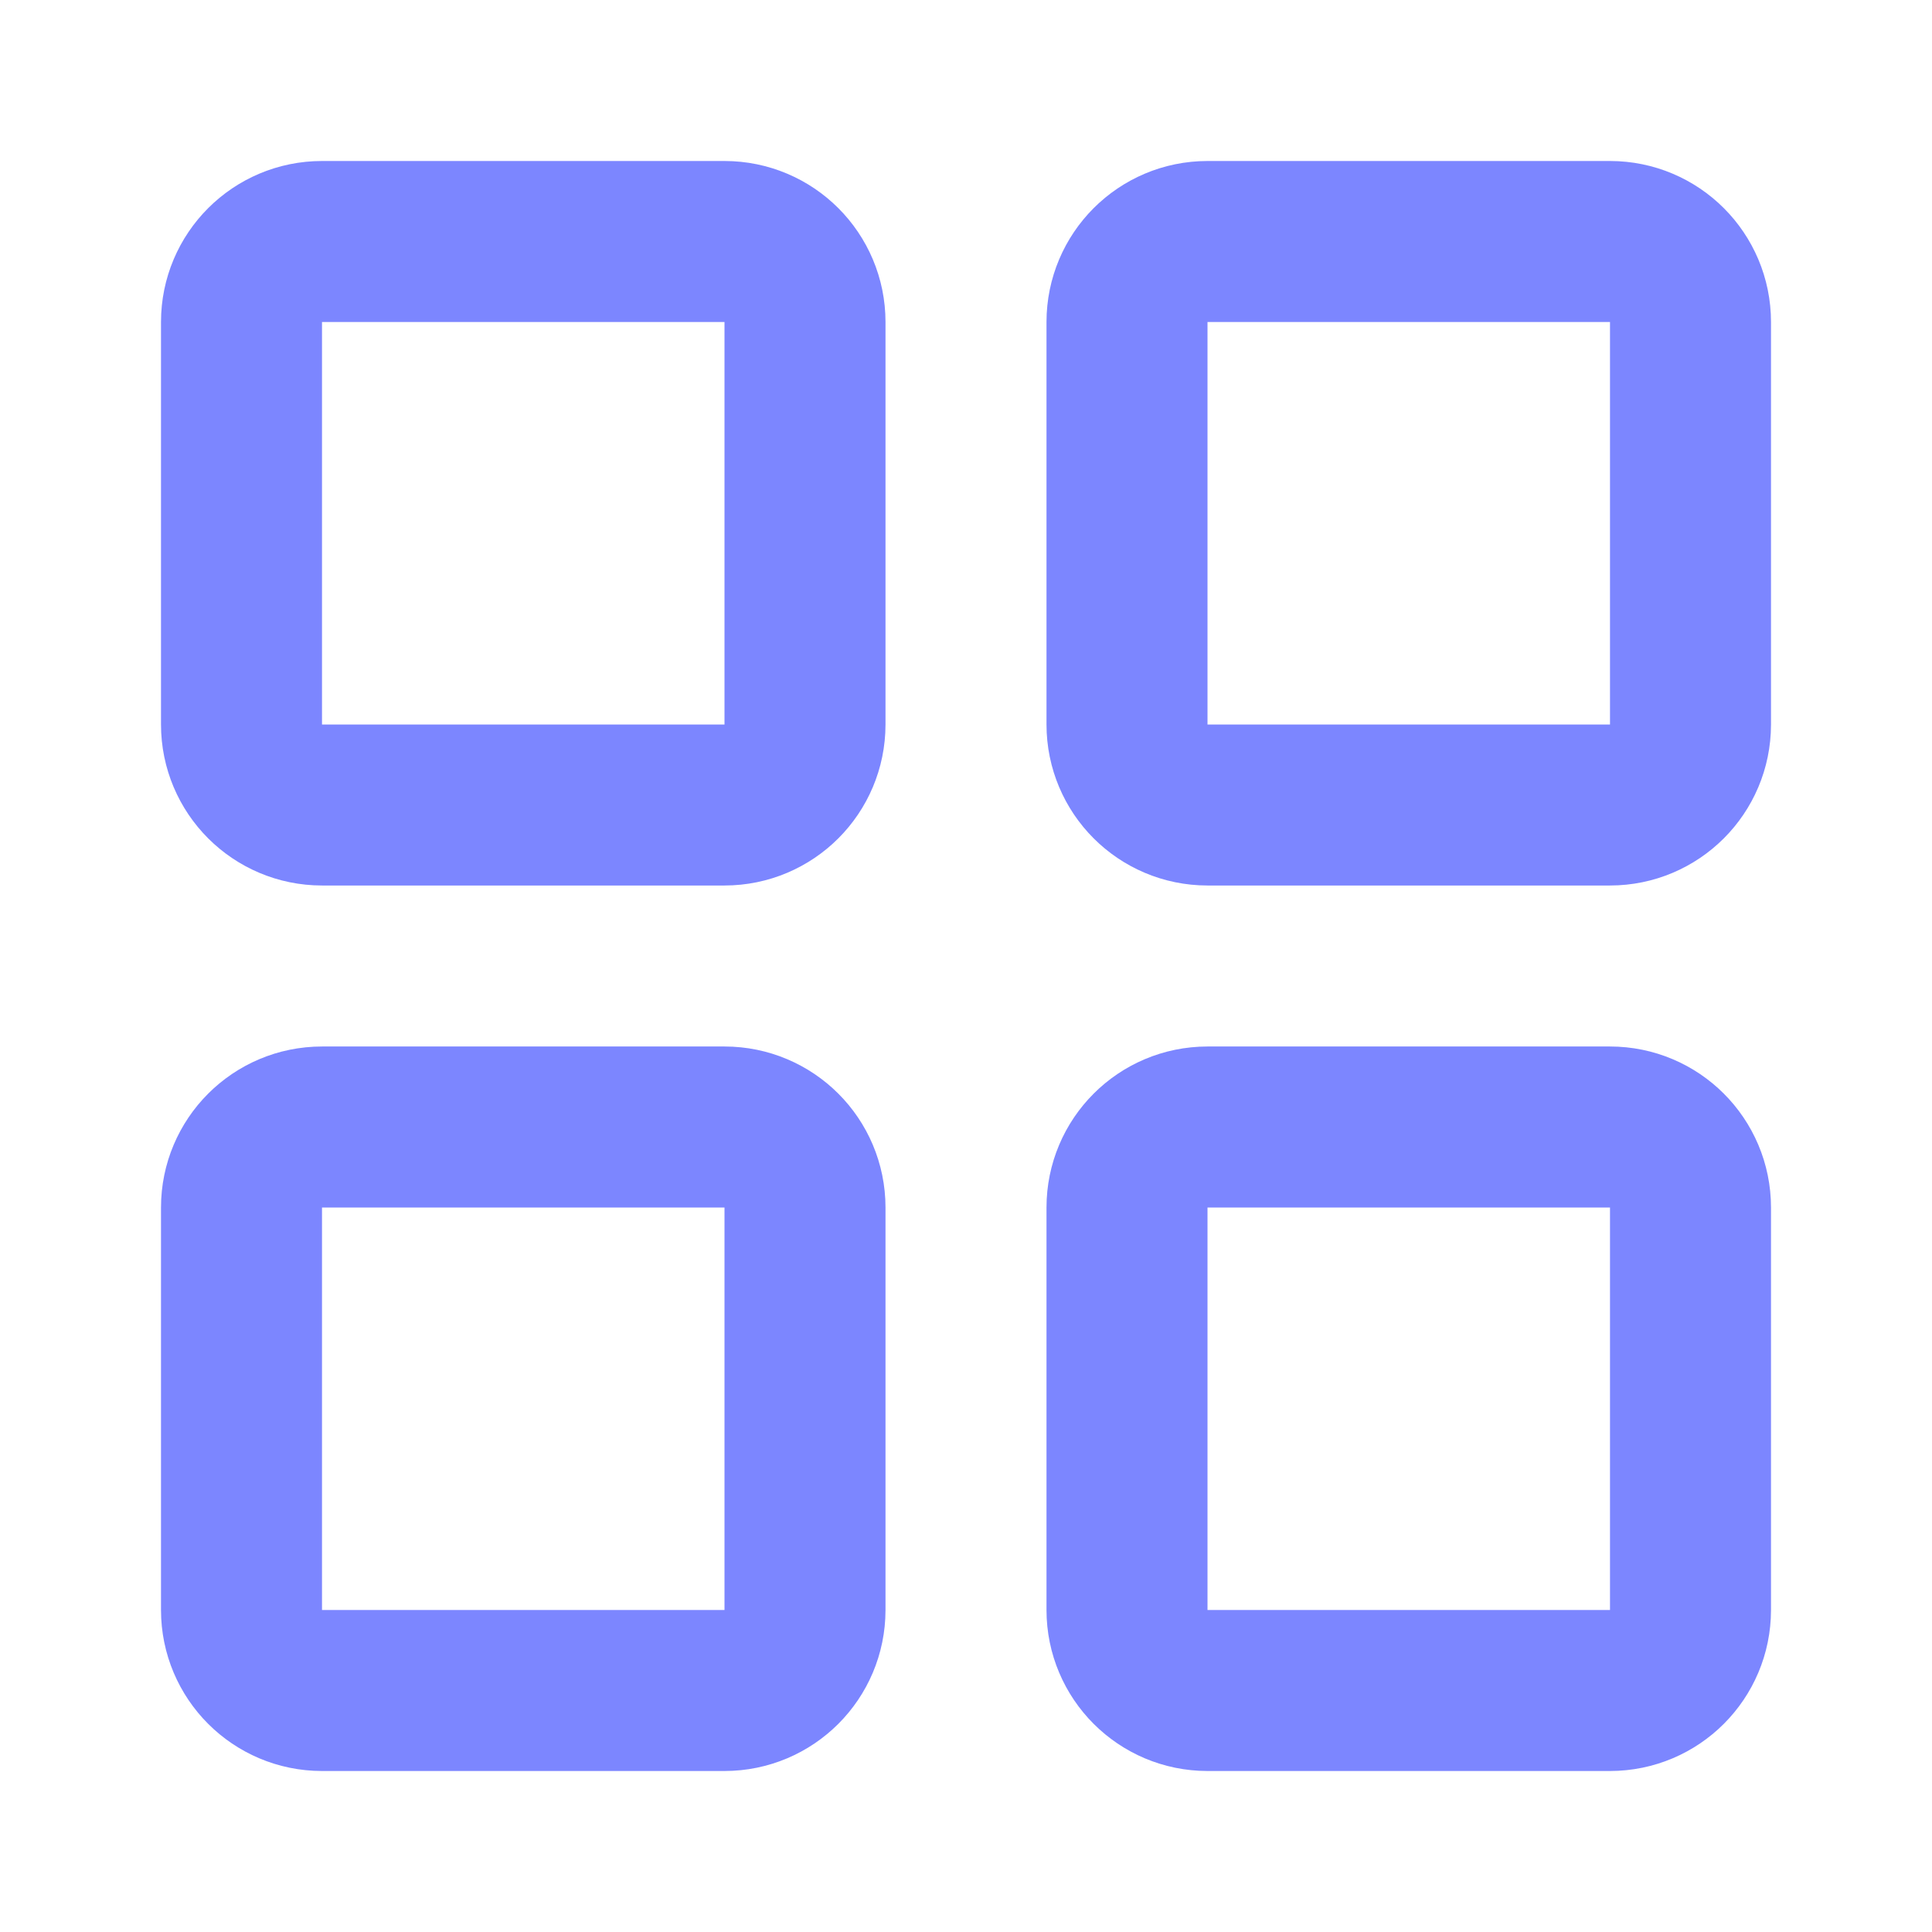
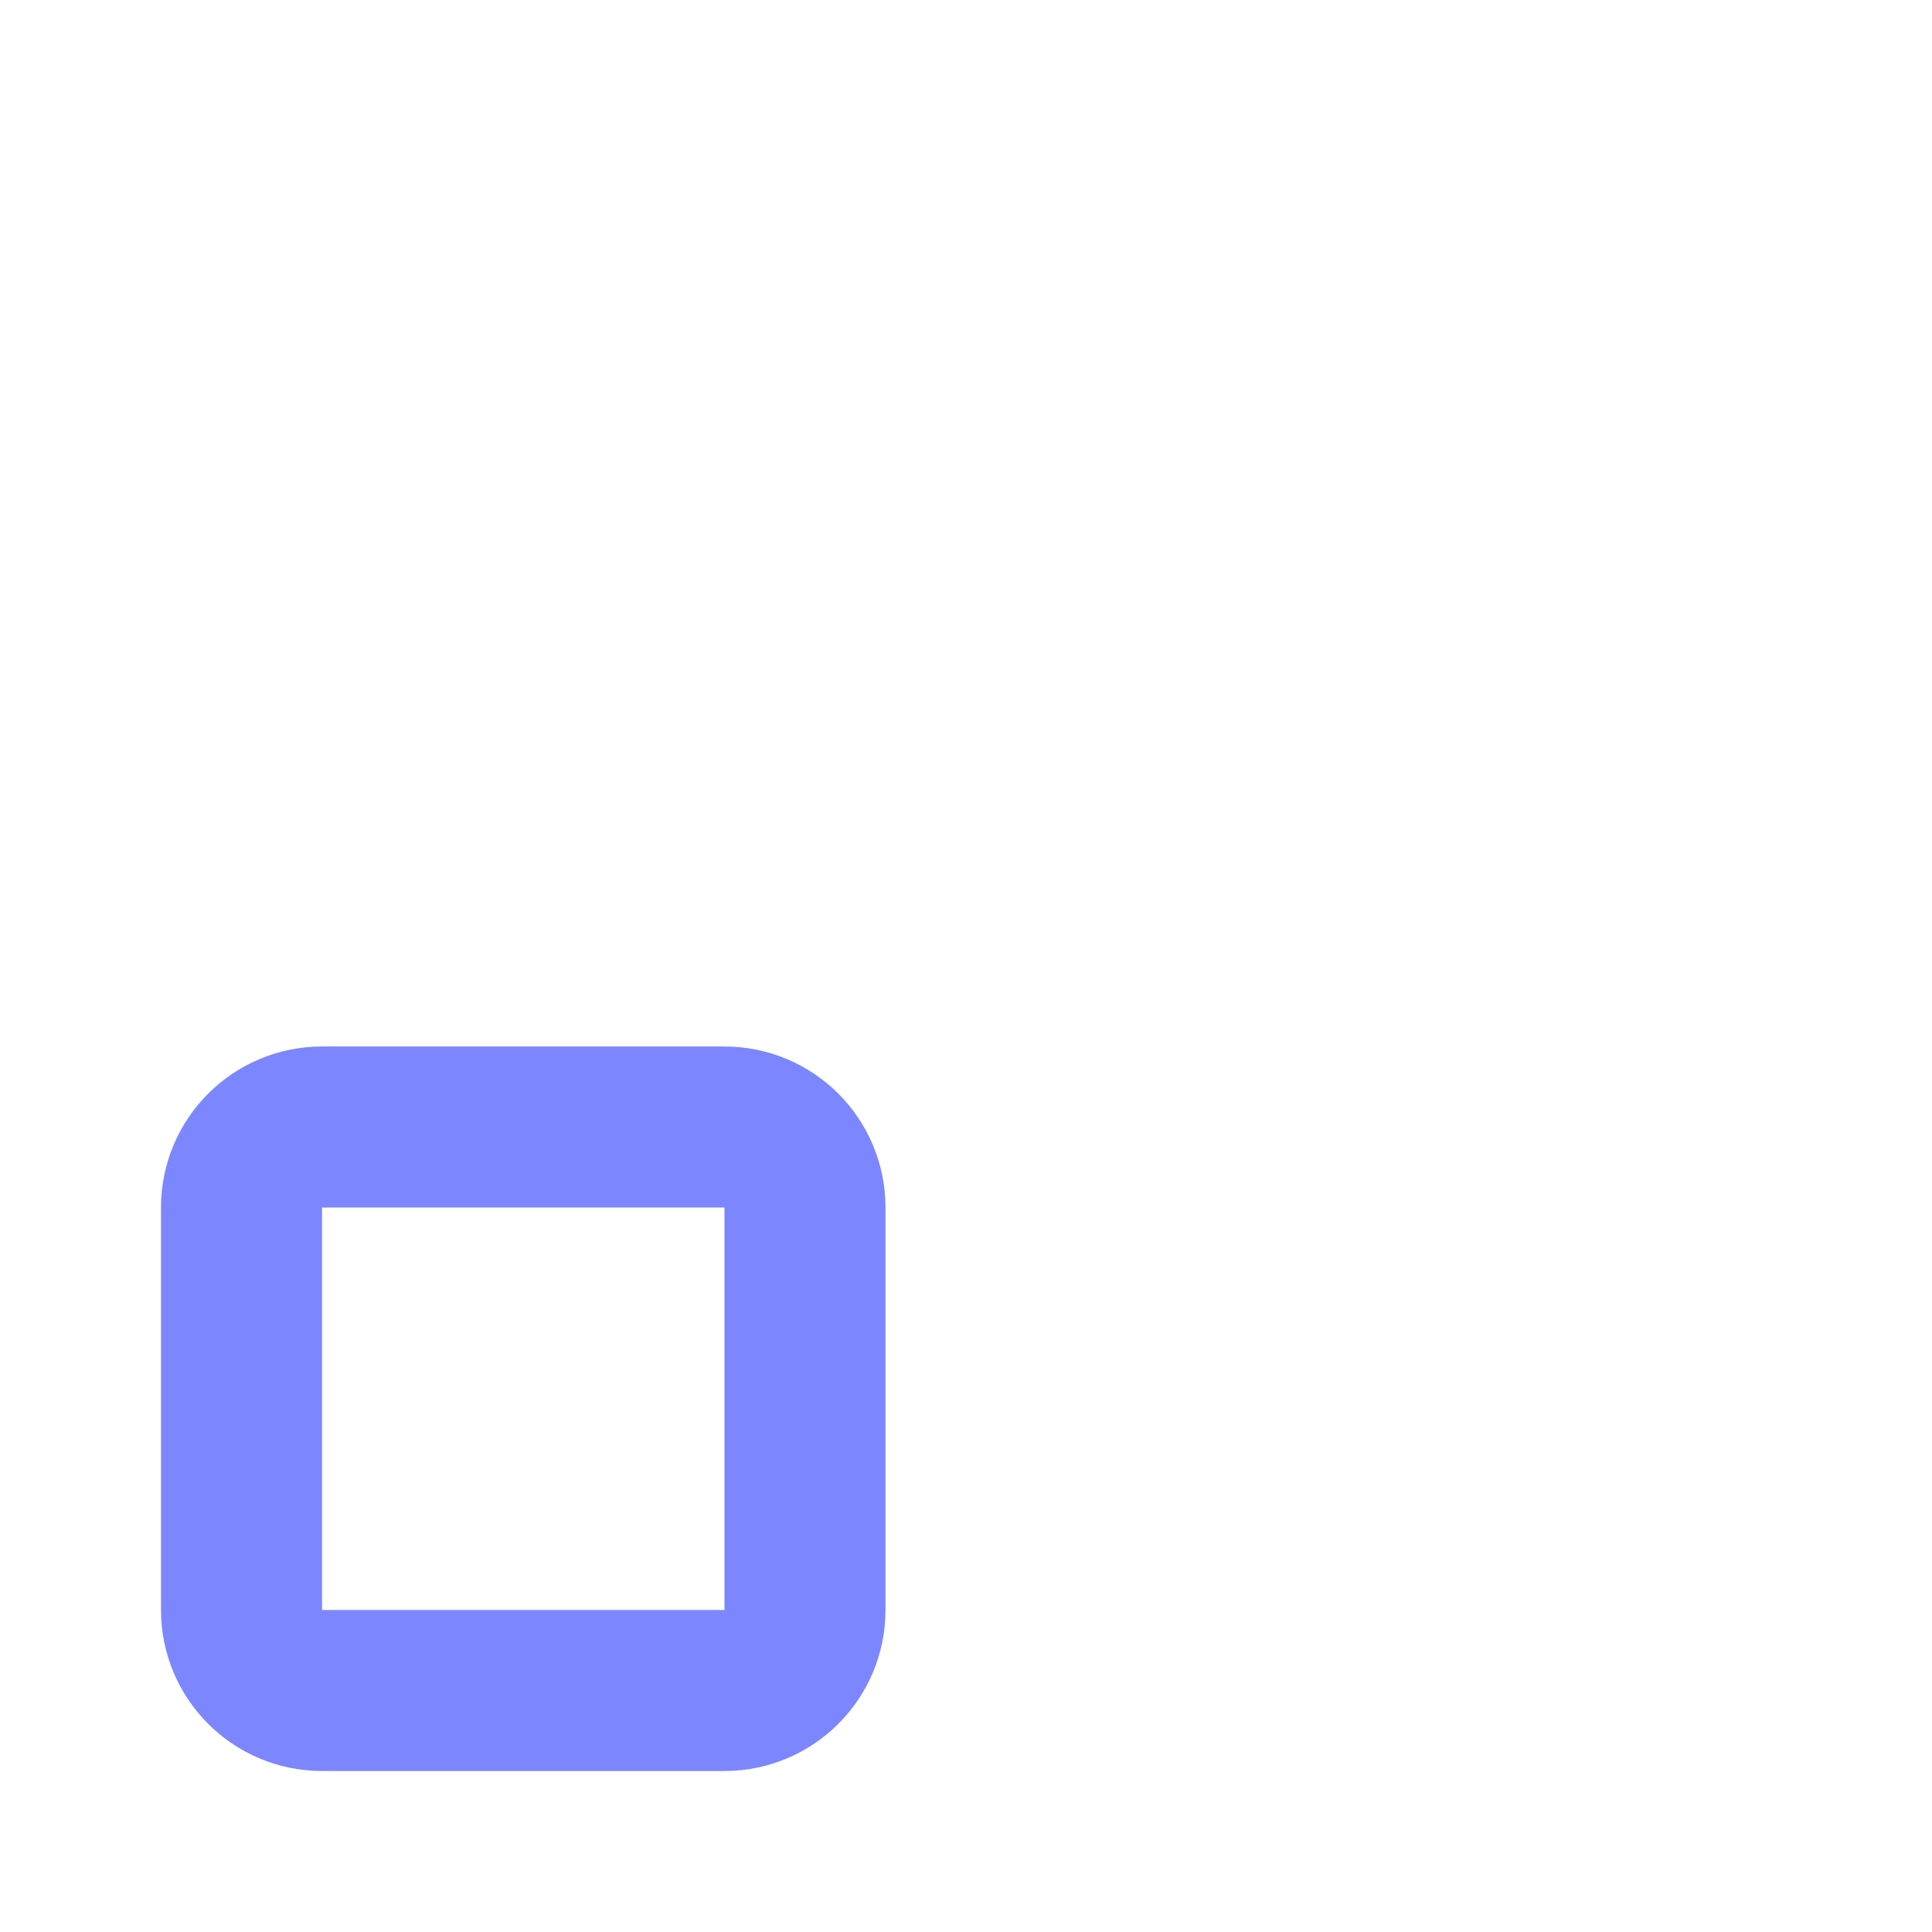
<svg xmlns="http://www.w3.org/2000/svg" version="1.1" width="1200" height="1200">
  <svg width="1200" height="1200" viewBox="0 0 1200 1200" fill="none">
-     <path d="M450 150H200C172.386 150 150 172.386 150 200V450C150 477.614 172.386 500 200 500H450C477.614 500 500 477.614 500 450V200C500 172.386 477.614 150 450 150Z" stroke="#7C86FF" stroke-width="100" stroke-linecap="round" stroke-linejoin="round" />
-     <path d="M1000 150H750C722.386 150 700 172.386 700 200V450C700 477.614 722.386 500 750 500H1000C1027.61 500 1050 477.614 1050 450V200C1050 172.386 1027.61 150 1000 150Z" stroke="#7C86FF" stroke-width="100" stroke-linecap="round" stroke-linejoin="round" />
-     <path d="M1000 700H750C722.386 700 700 722.386 700 750V1000C700 1027.61 722.386 1050 750 1050H1000C1027.61 1050 1050 1027.61 1050 1000V750C1050 722.386 1027.61 700 1000 700Z" stroke="#7C86FF" stroke-width="100" stroke-linecap="round" stroke-linejoin="round" />
    <path d="M450 700H200C172.386 700 150 722.386 150 750V1000C150 1027.61 172.386 1050 200 1050H450C477.614 1050 500 1027.61 500 1000V750C500 722.386 477.614 700 450 700Z" stroke="#7C86FF" stroke-width="100" stroke-linecap="round" stroke-linejoin="round" />
  </svg>
  <style>@media (prefers-color-scheme: light) { :root { filter: none; } }
@media (prefers-color-scheme: dark) { :root { filter: contrast(1) brightness(1); } }
</style>
</svg>